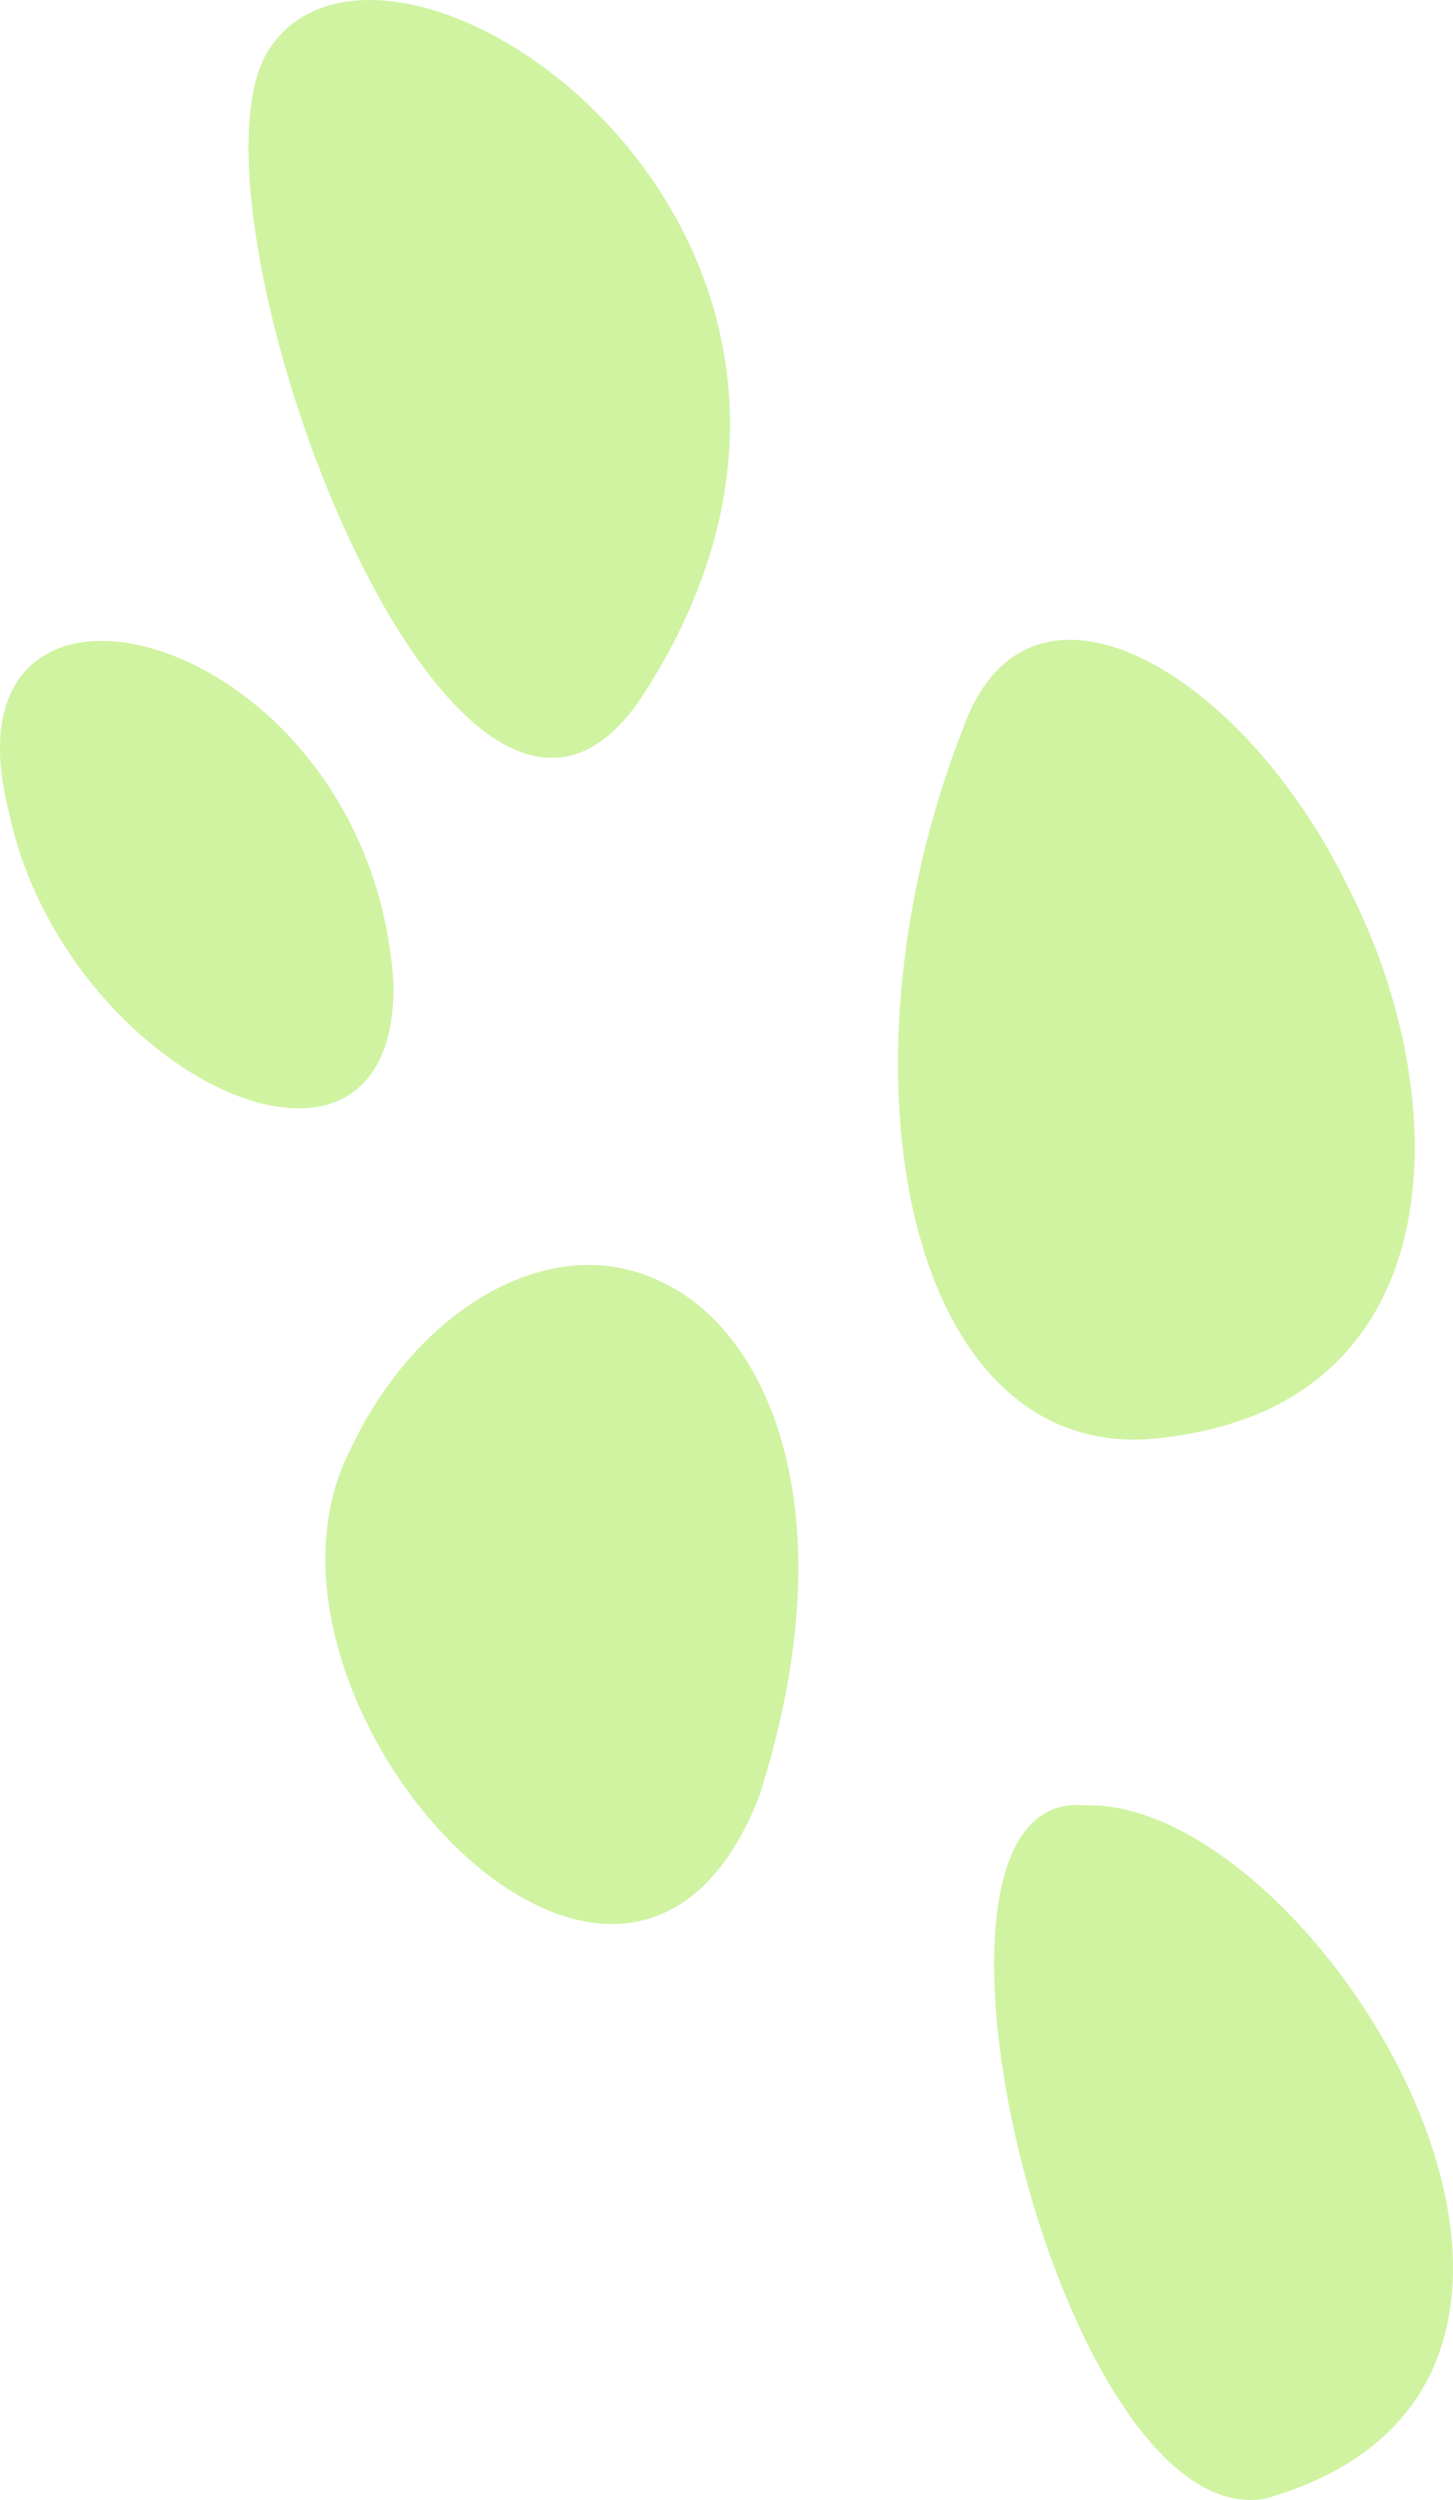
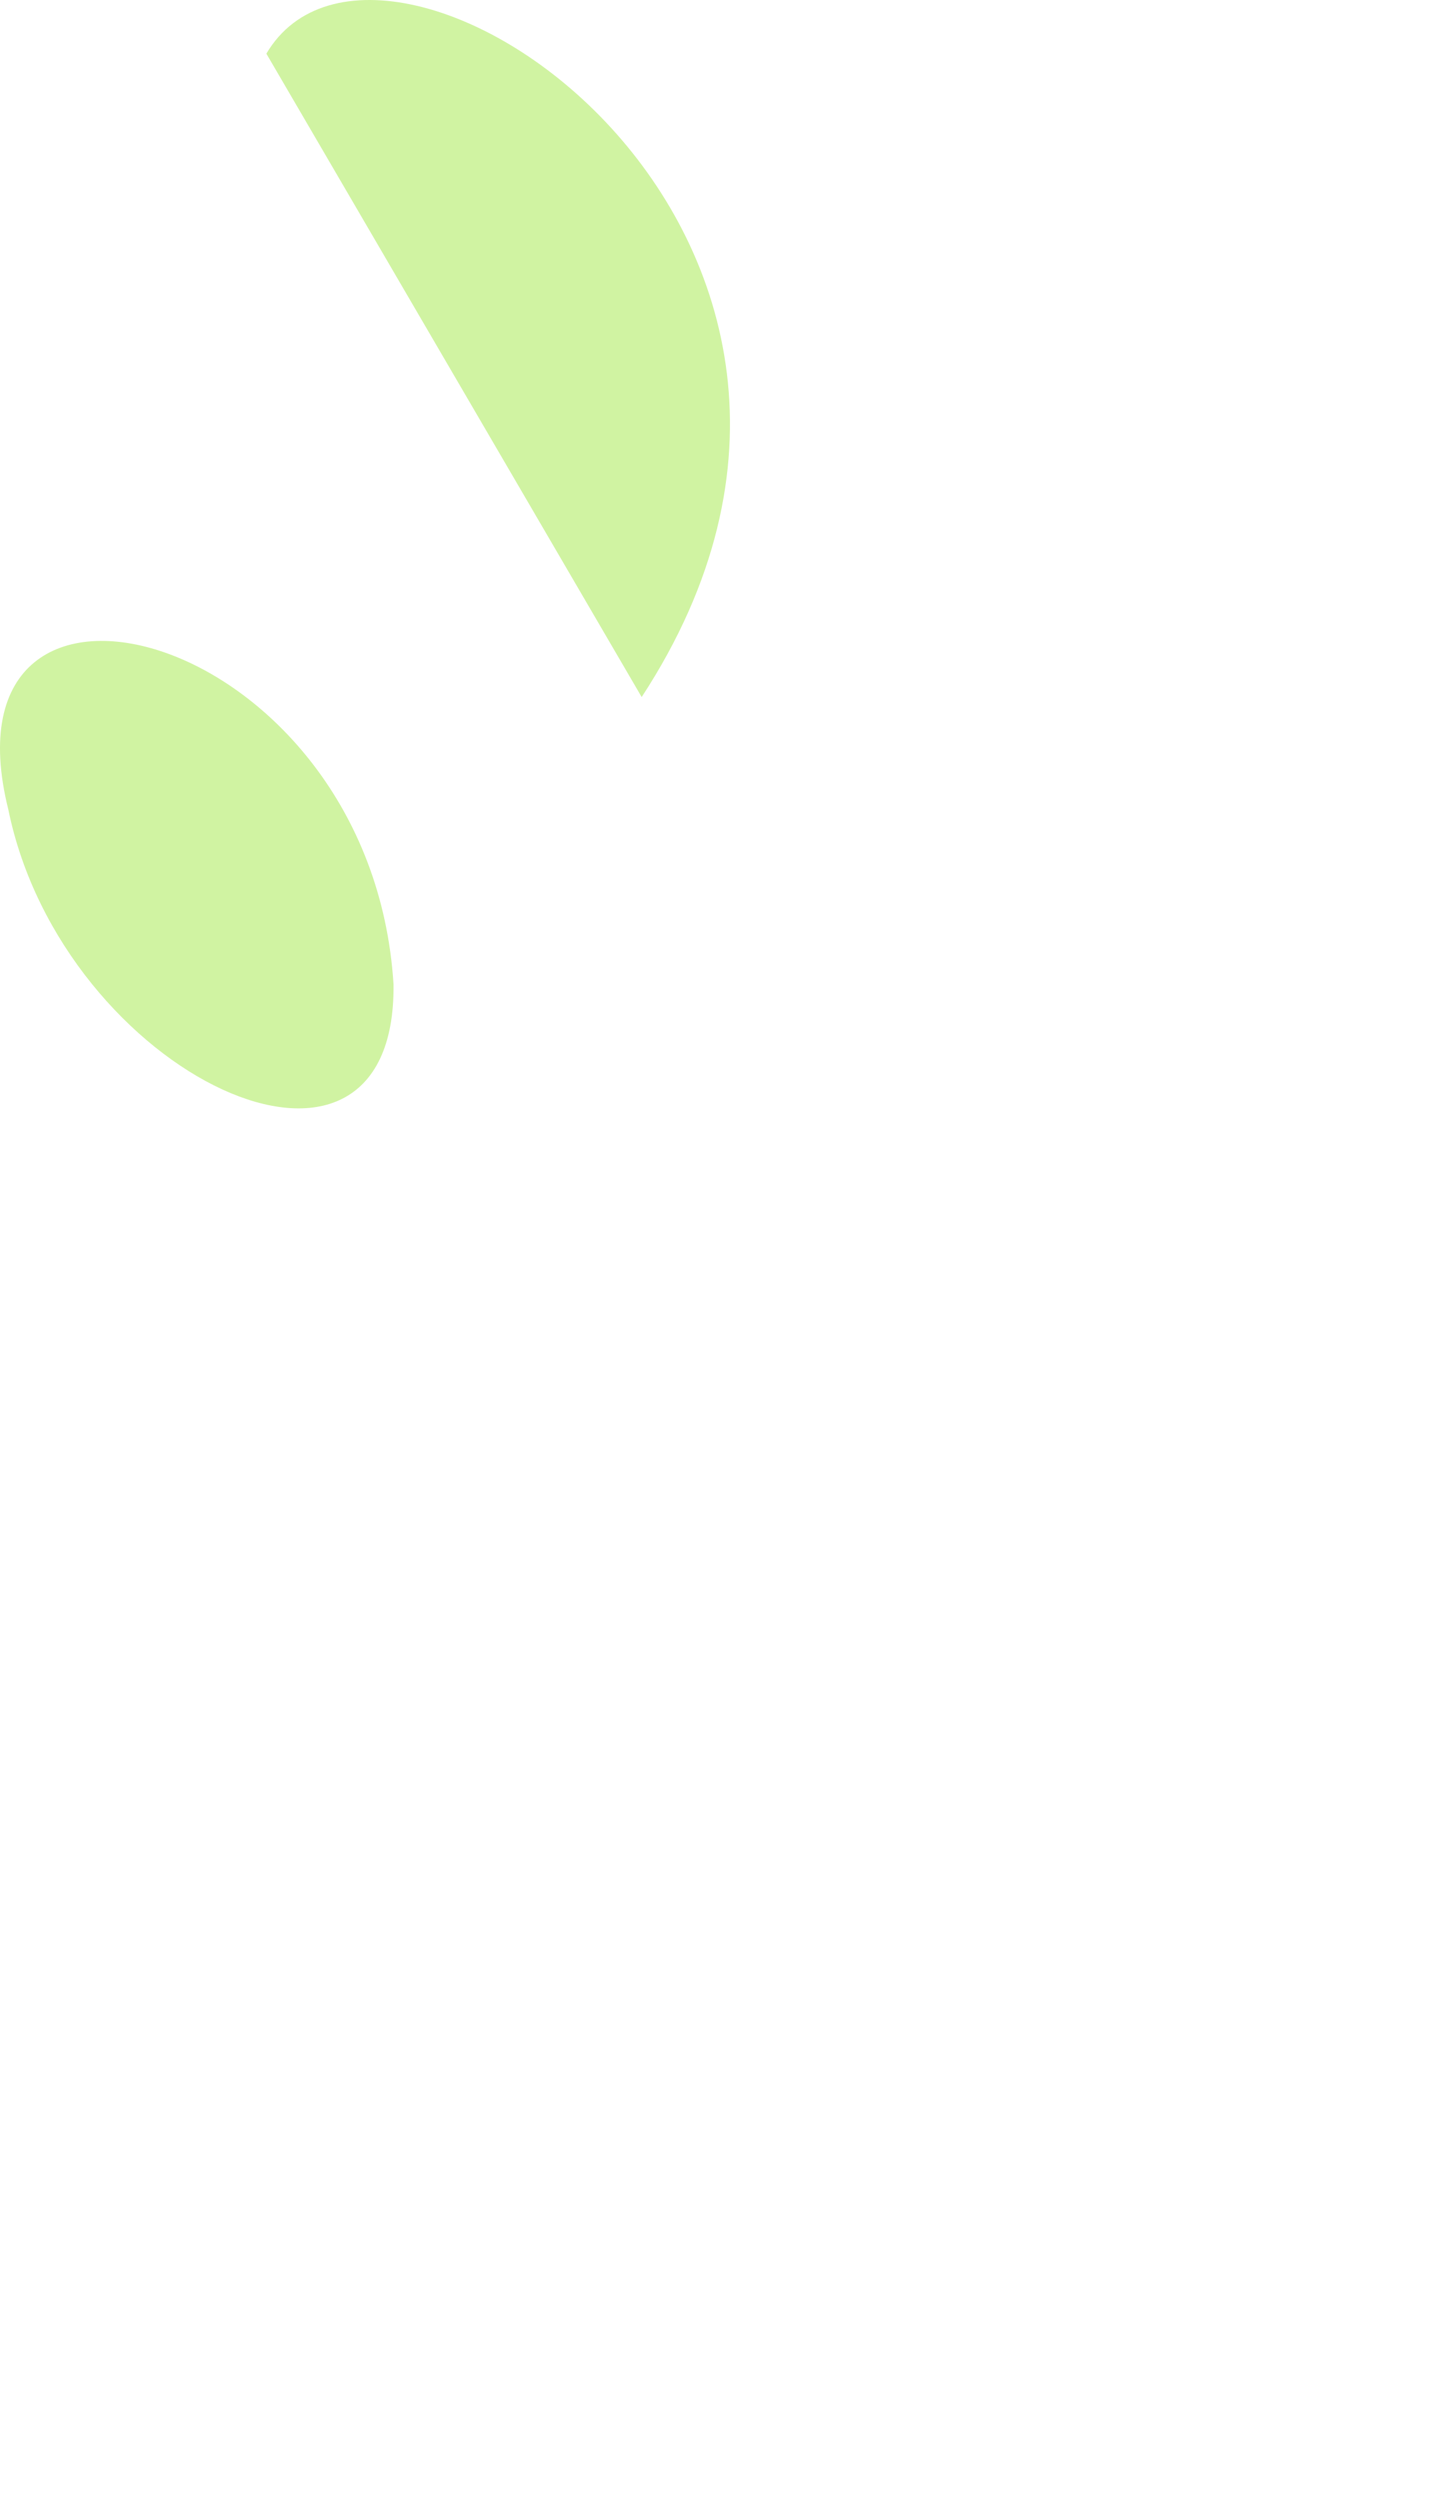
<svg xmlns="http://www.w3.org/2000/svg" width="50" height="86" viewBox="0 0 50 86" fill="none">
-   <path d="M40.326 49.414C50.076 48.118 50.126 37.765 46.388 30.511C42.775 23.069 35.375 18.725 33.131 25.078C28.43 37.109 31.315 50.891 40.326 49.414Z" fill="#D0F3A2" />
-   <path d="M22.081 23.979C32.478 8.072 13.181 -4.955 9.166 1.846C6.007 7.456 15.713 33.562 22.081 23.979Z" fill="#D0F3A2" />
-   <path d="M12.057 49.861C7.636 58.466 21.449 73.725 26.121 61.808C29.272 51.995 26.407 45.732 22.708 44.072C18.926 42.26 14.312 45.051 12.057 49.861Z" fill="#D0F3A2" />
-   <path d="M43.528 85.957C57.717 81.939 45.303 61.852 37.339 62.104C30.264 61.397 36.425 87.191 43.528 85.957Z" fill="#D0F3A2" />
+   <path d="M22.081 23.979C32.478 8.072 13.181 -4.955 9.166 1.846Z" fill="#D0F3A2" />
  <path d="M0.287 27.852C2.157 36.995 13.64 42.375 13.542 33.859C12.766 21.578 -2.244 17.712 0.287 27.852Z" fill="#D0F3A2" />
</svg>